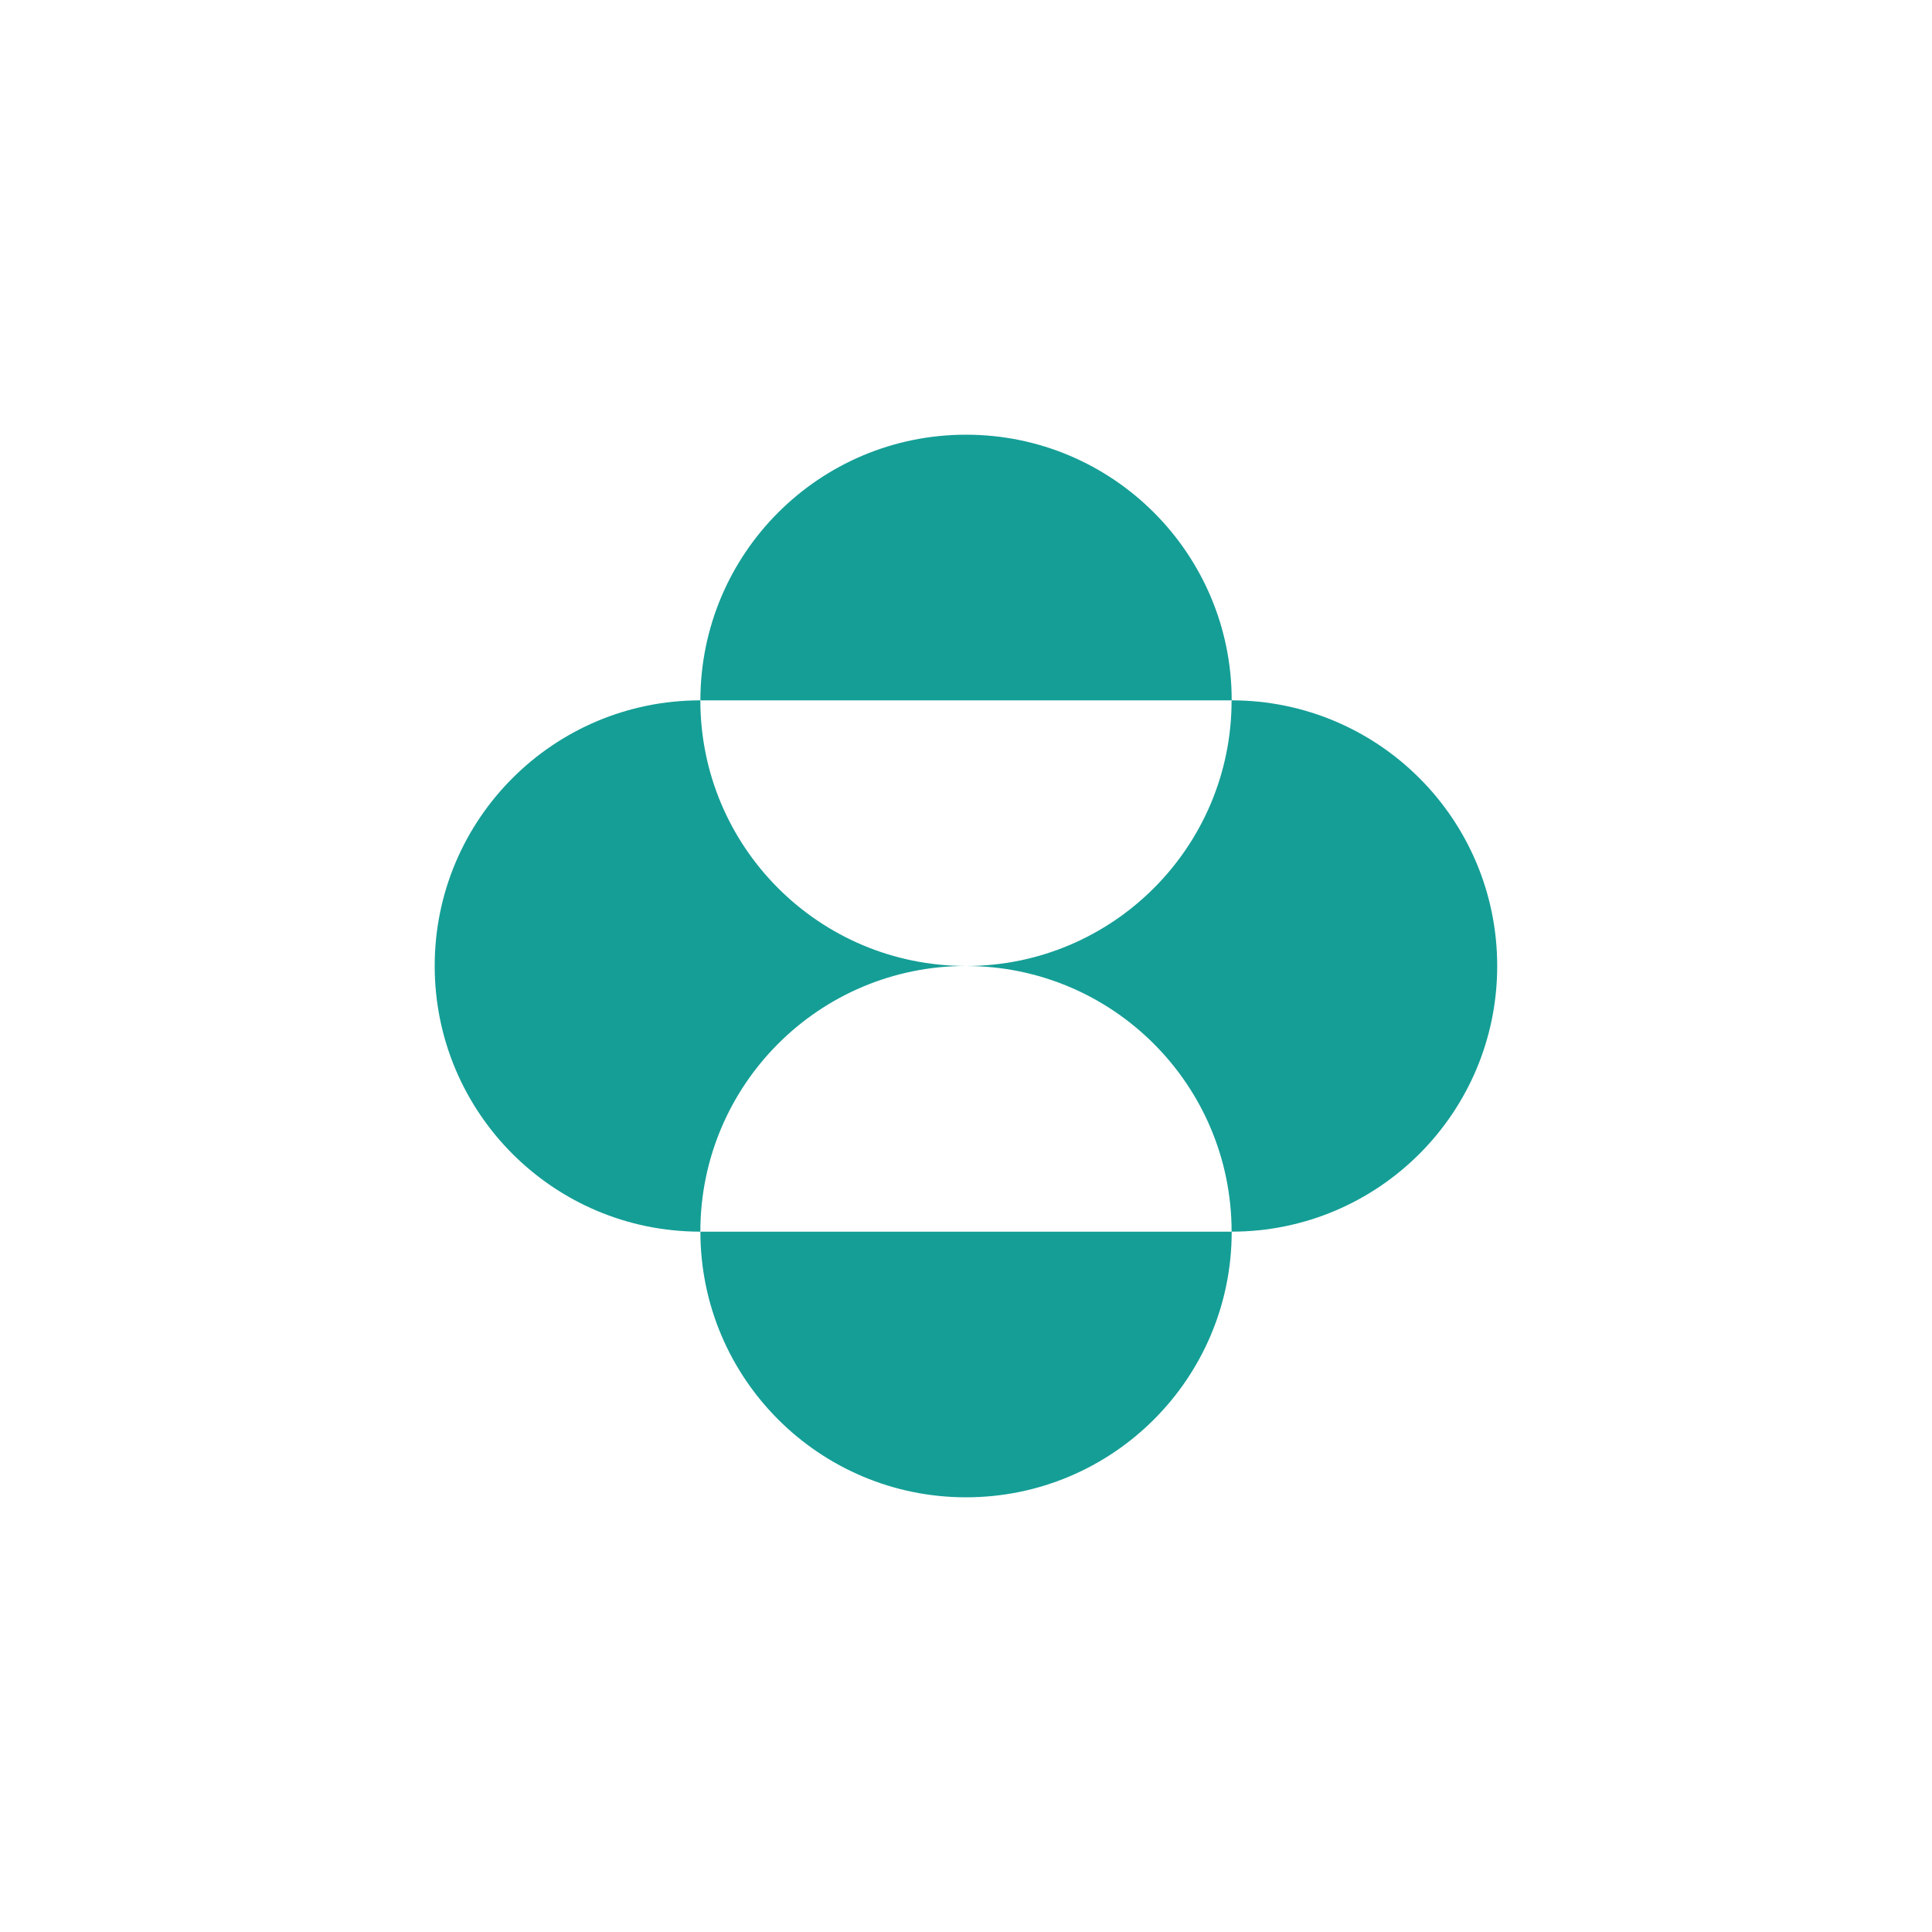
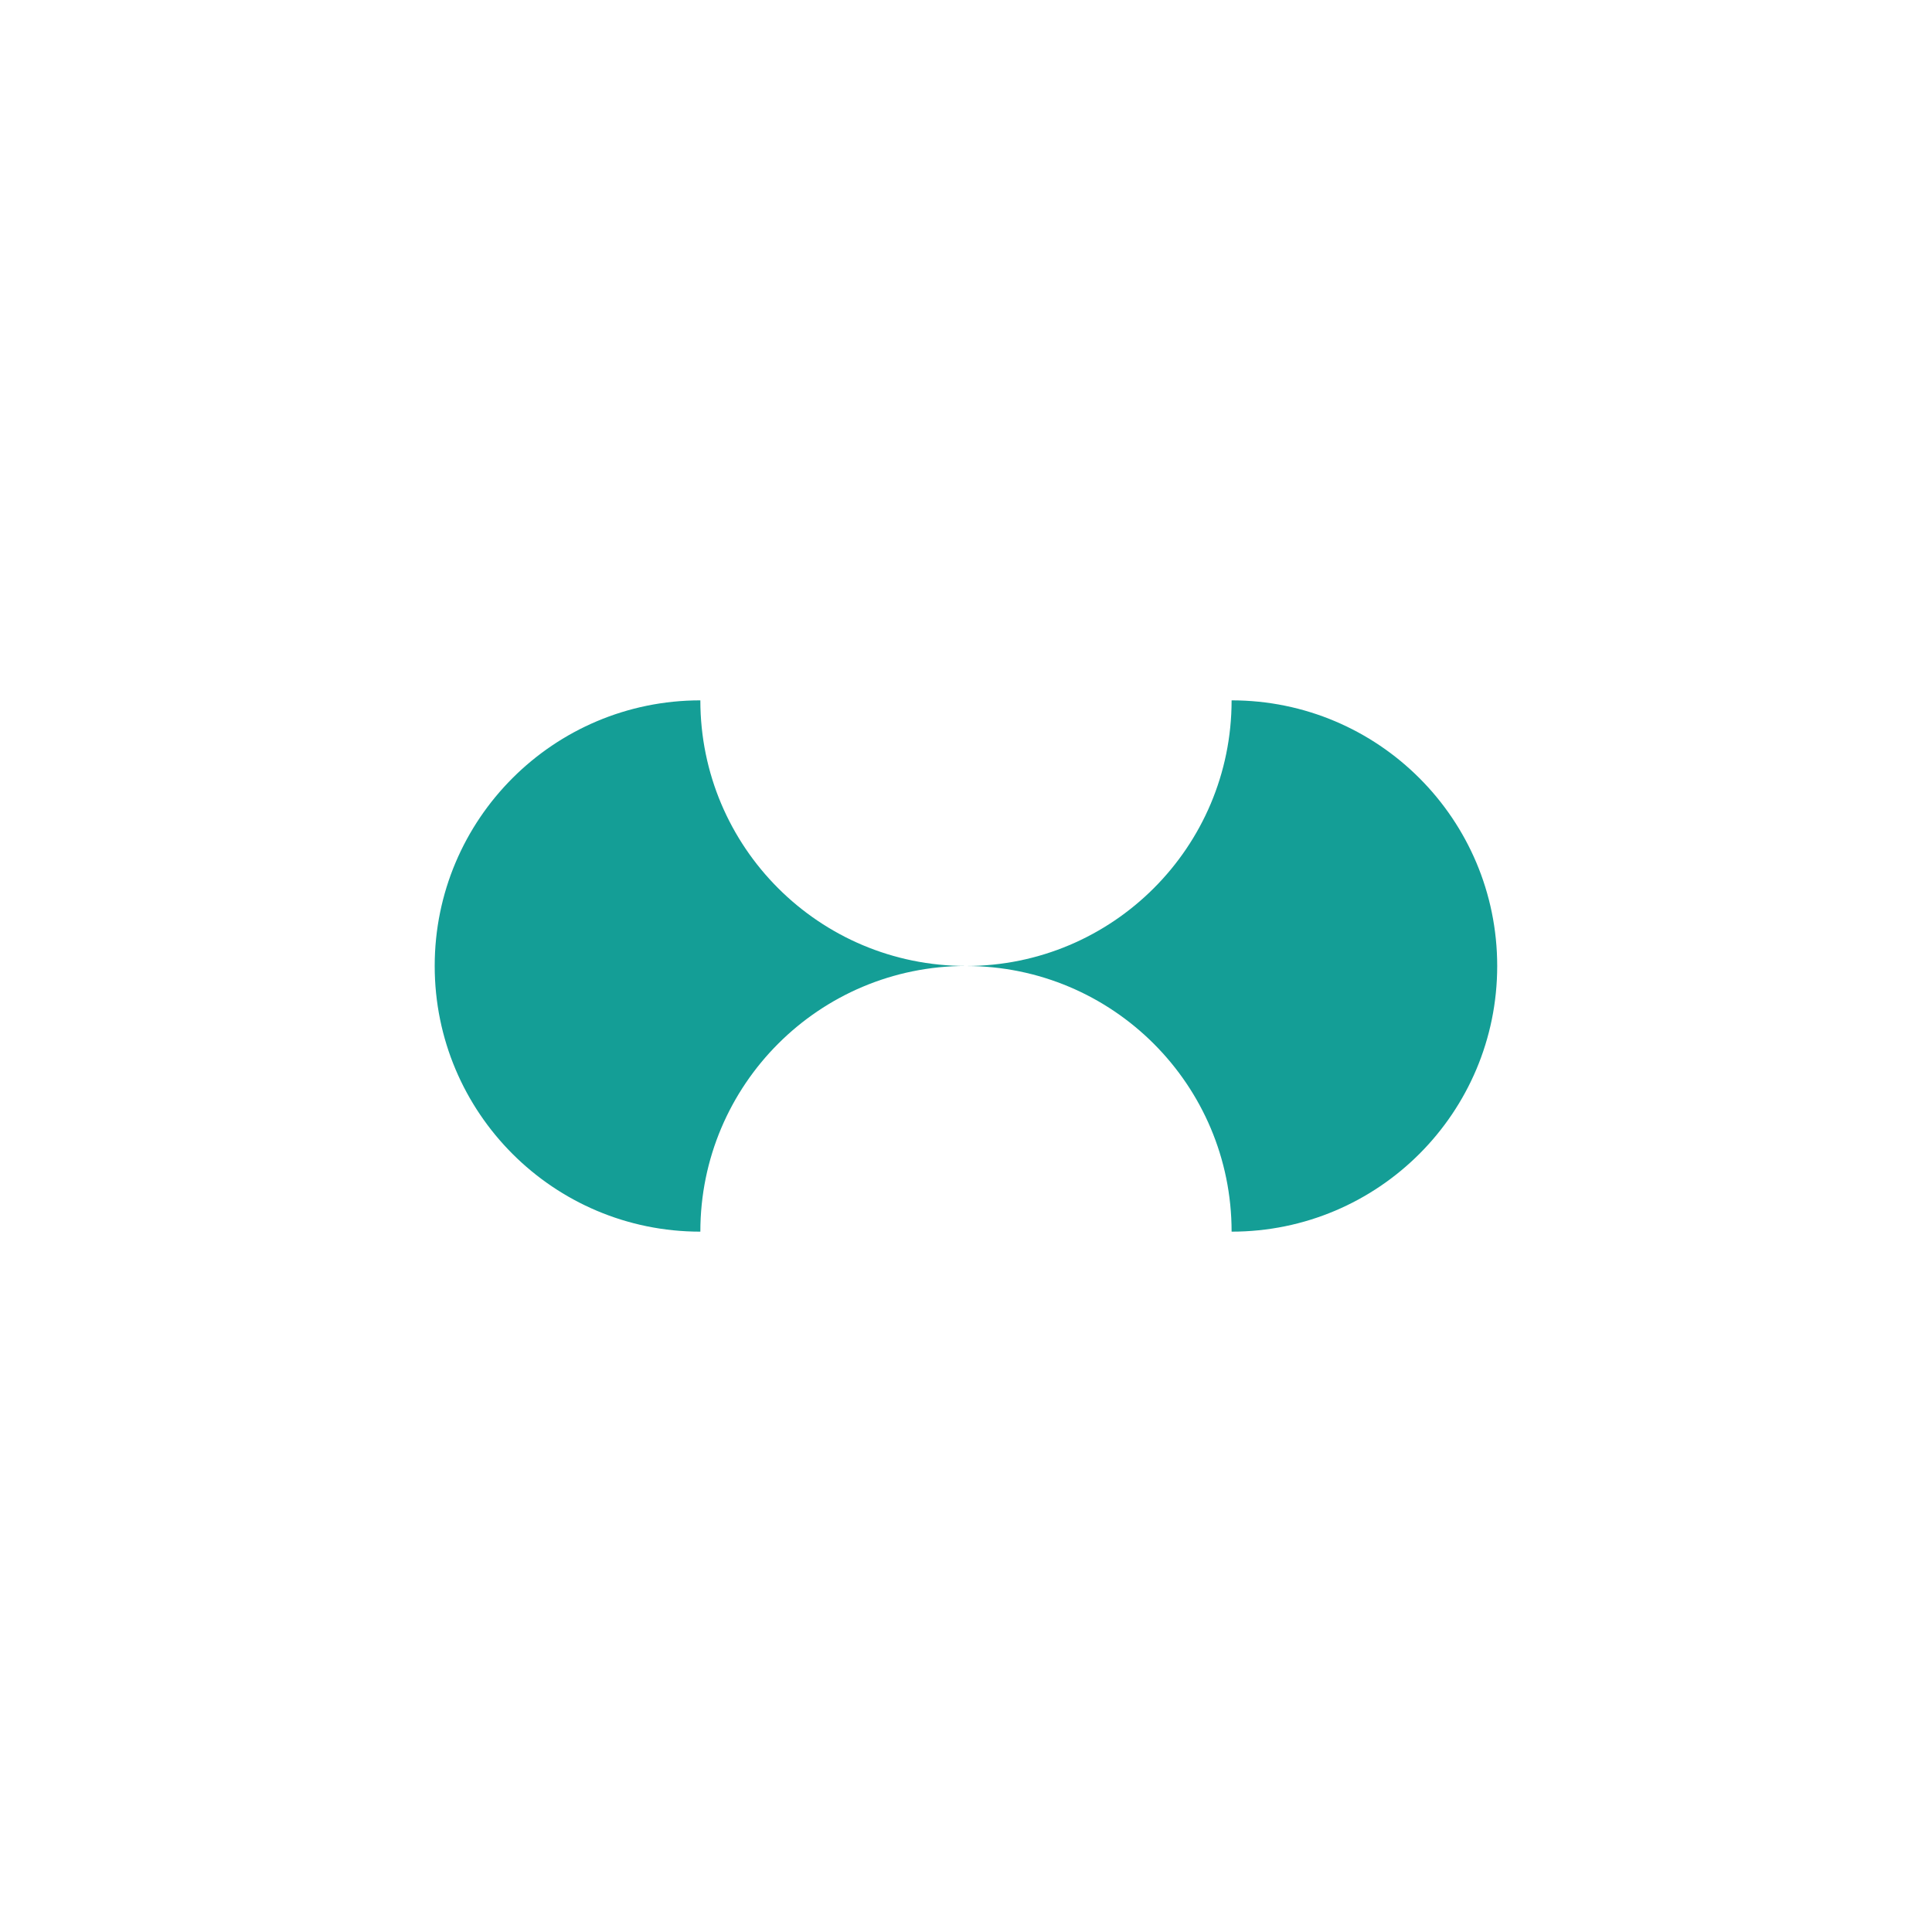
<svg xmlns="http://www.w3.org/2000/svg" width="40" height="40" viewBox="0 0 40 40" fill="none">
-   <path d="M14.501 14.5C14.501 11.463 16.962 9 20.001 9C23.039 9 25.501 11.463 25.501 14.5H14.501Z" fill="#149E96" />
  <path d="M9 19.999C9 16.962 11.461 14.5 14.5 14.5C14.5 17.538 16.961 19.999 20 19.999C16.961 19.999 14.5 22.461 14.5 25.5C11.461 25.501 9 23.038 9 19.999Z" fill="#149E96" />
-   <path d="M25.501 25.501C25.501 28.538 23.039 31 20.001 31C16.963 31 14.501 28.538 14.501 25.501H25.501Z" fill="#149E96" />
  <path d="M25.499 14.5C28.537 14.5 30.998 16.962 30.998 20C30.998 23.038 28.537 25.5 25.499 25.5C25.499 22.461 23.037 20 19.999 20C23.037 20 25.499 17.538 25.499 14.5Z" fill="#149E96" />
</svg>